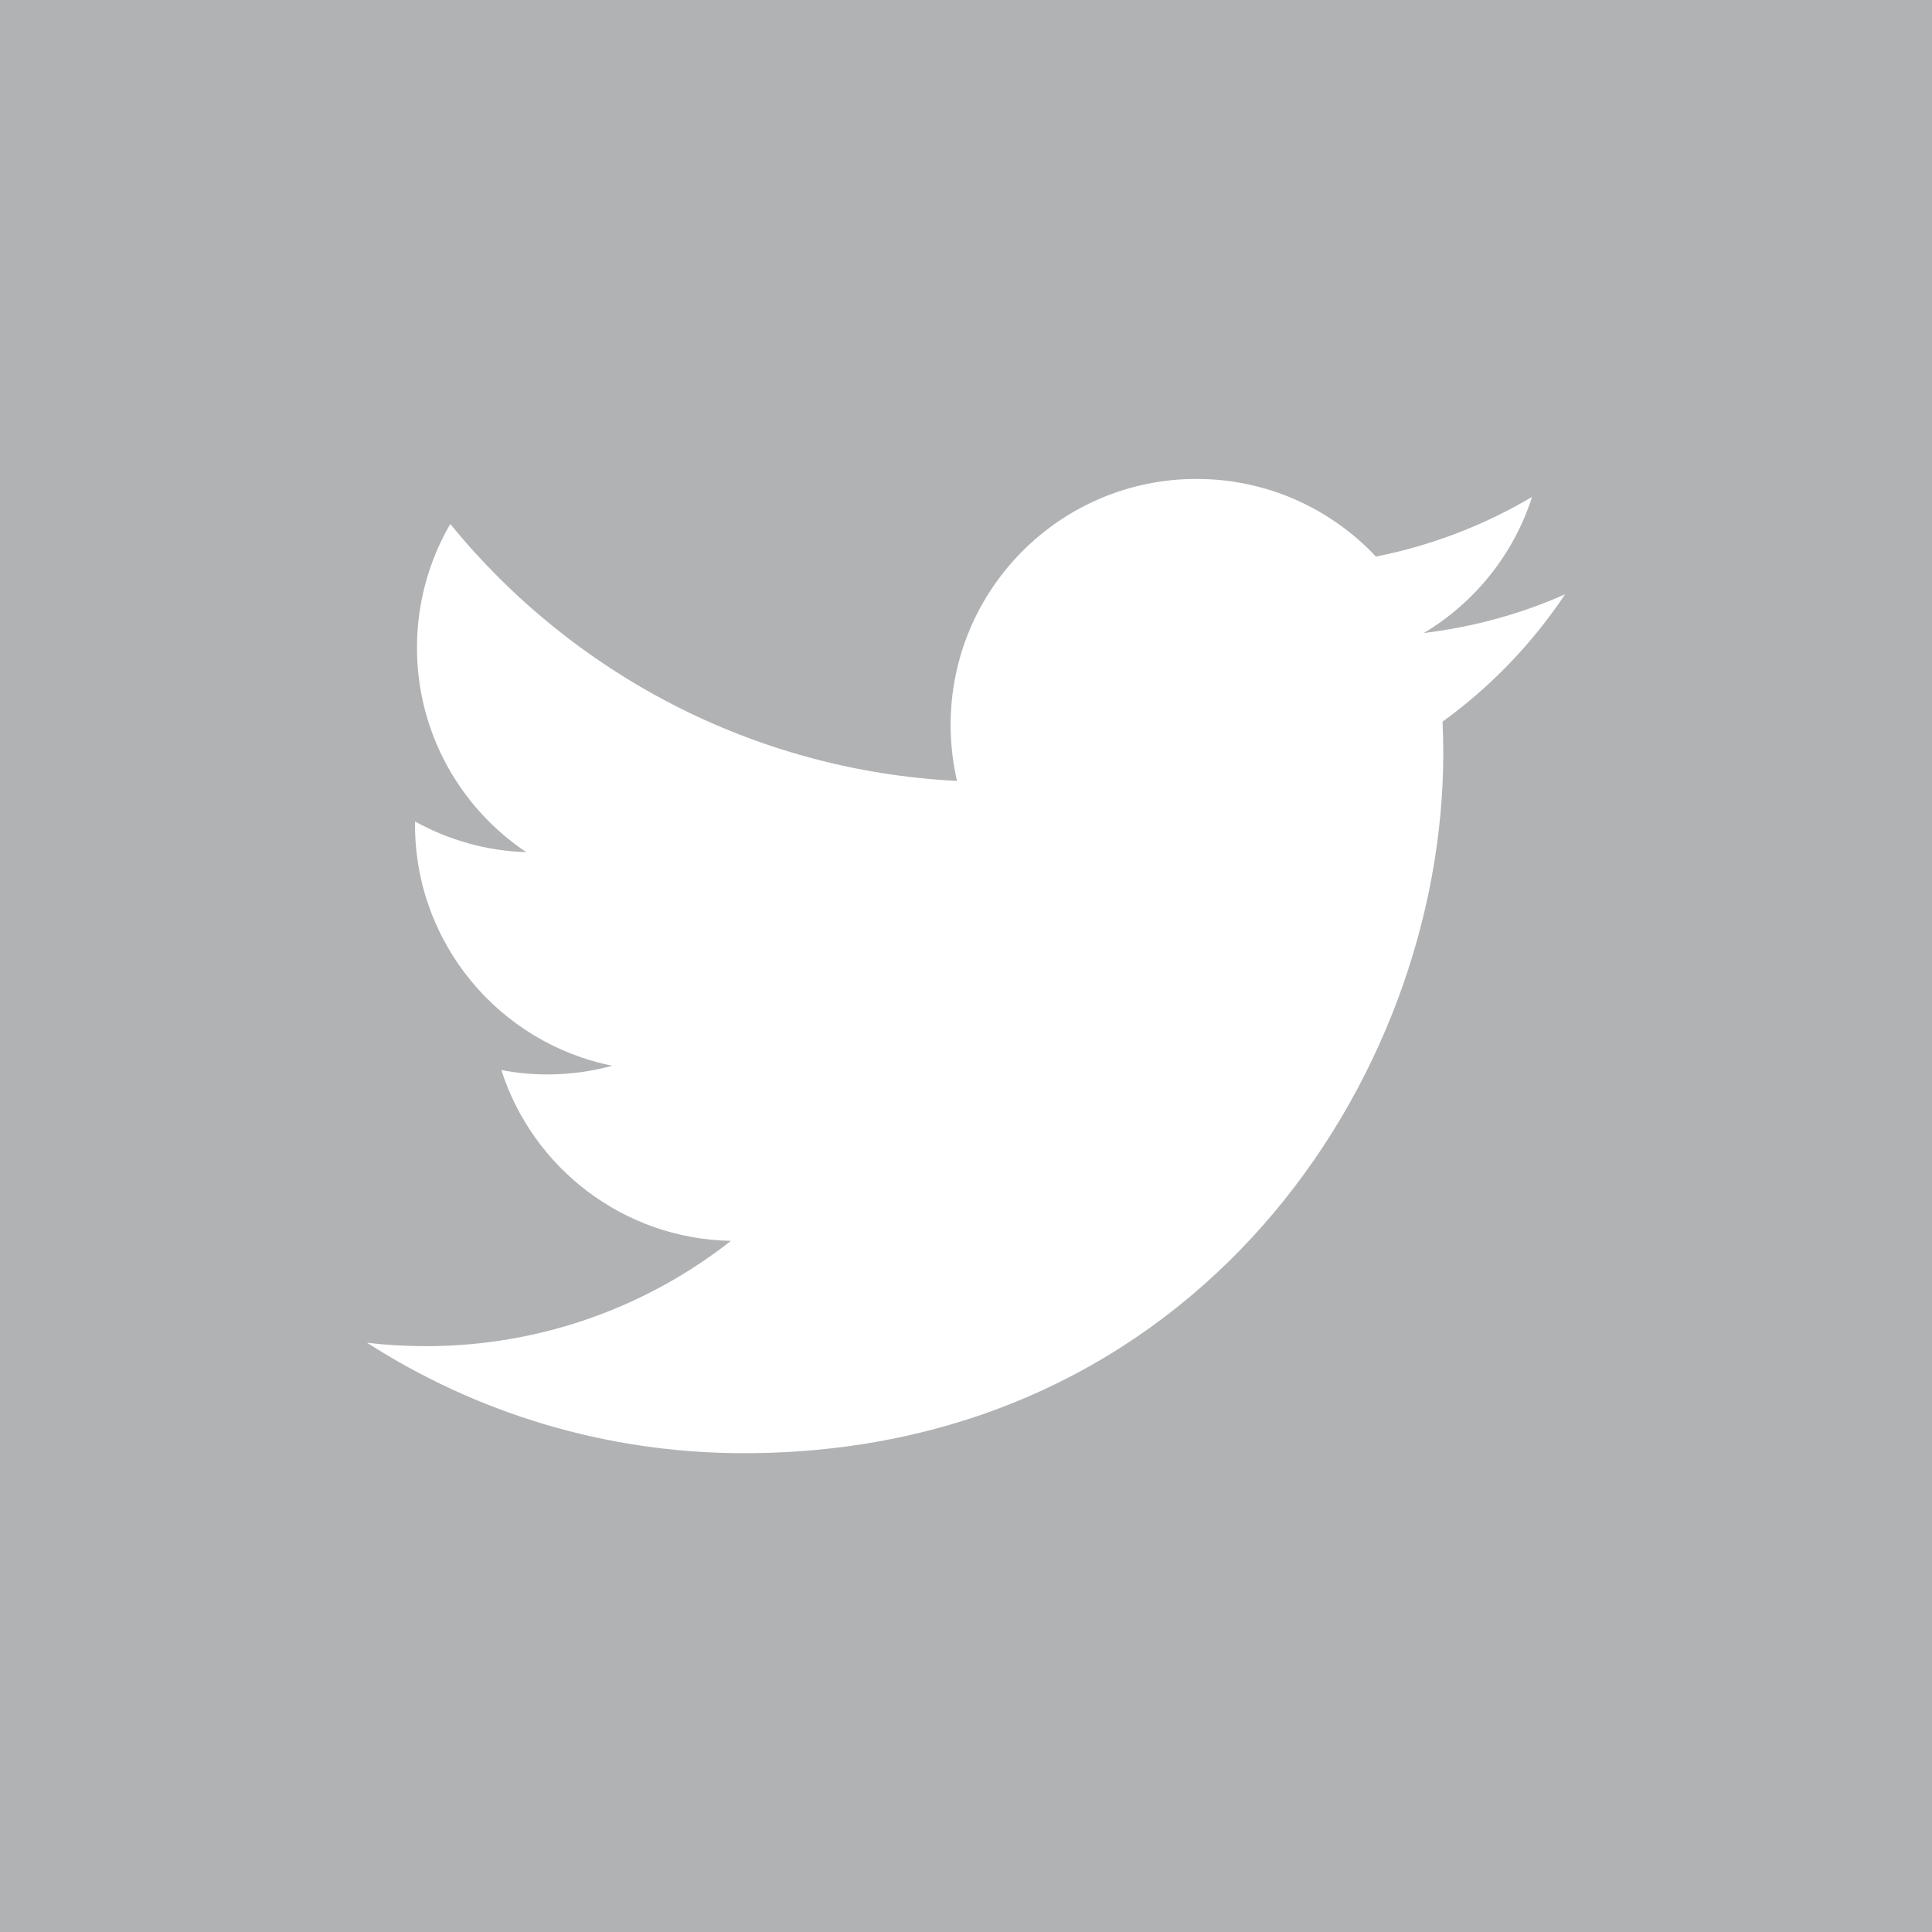
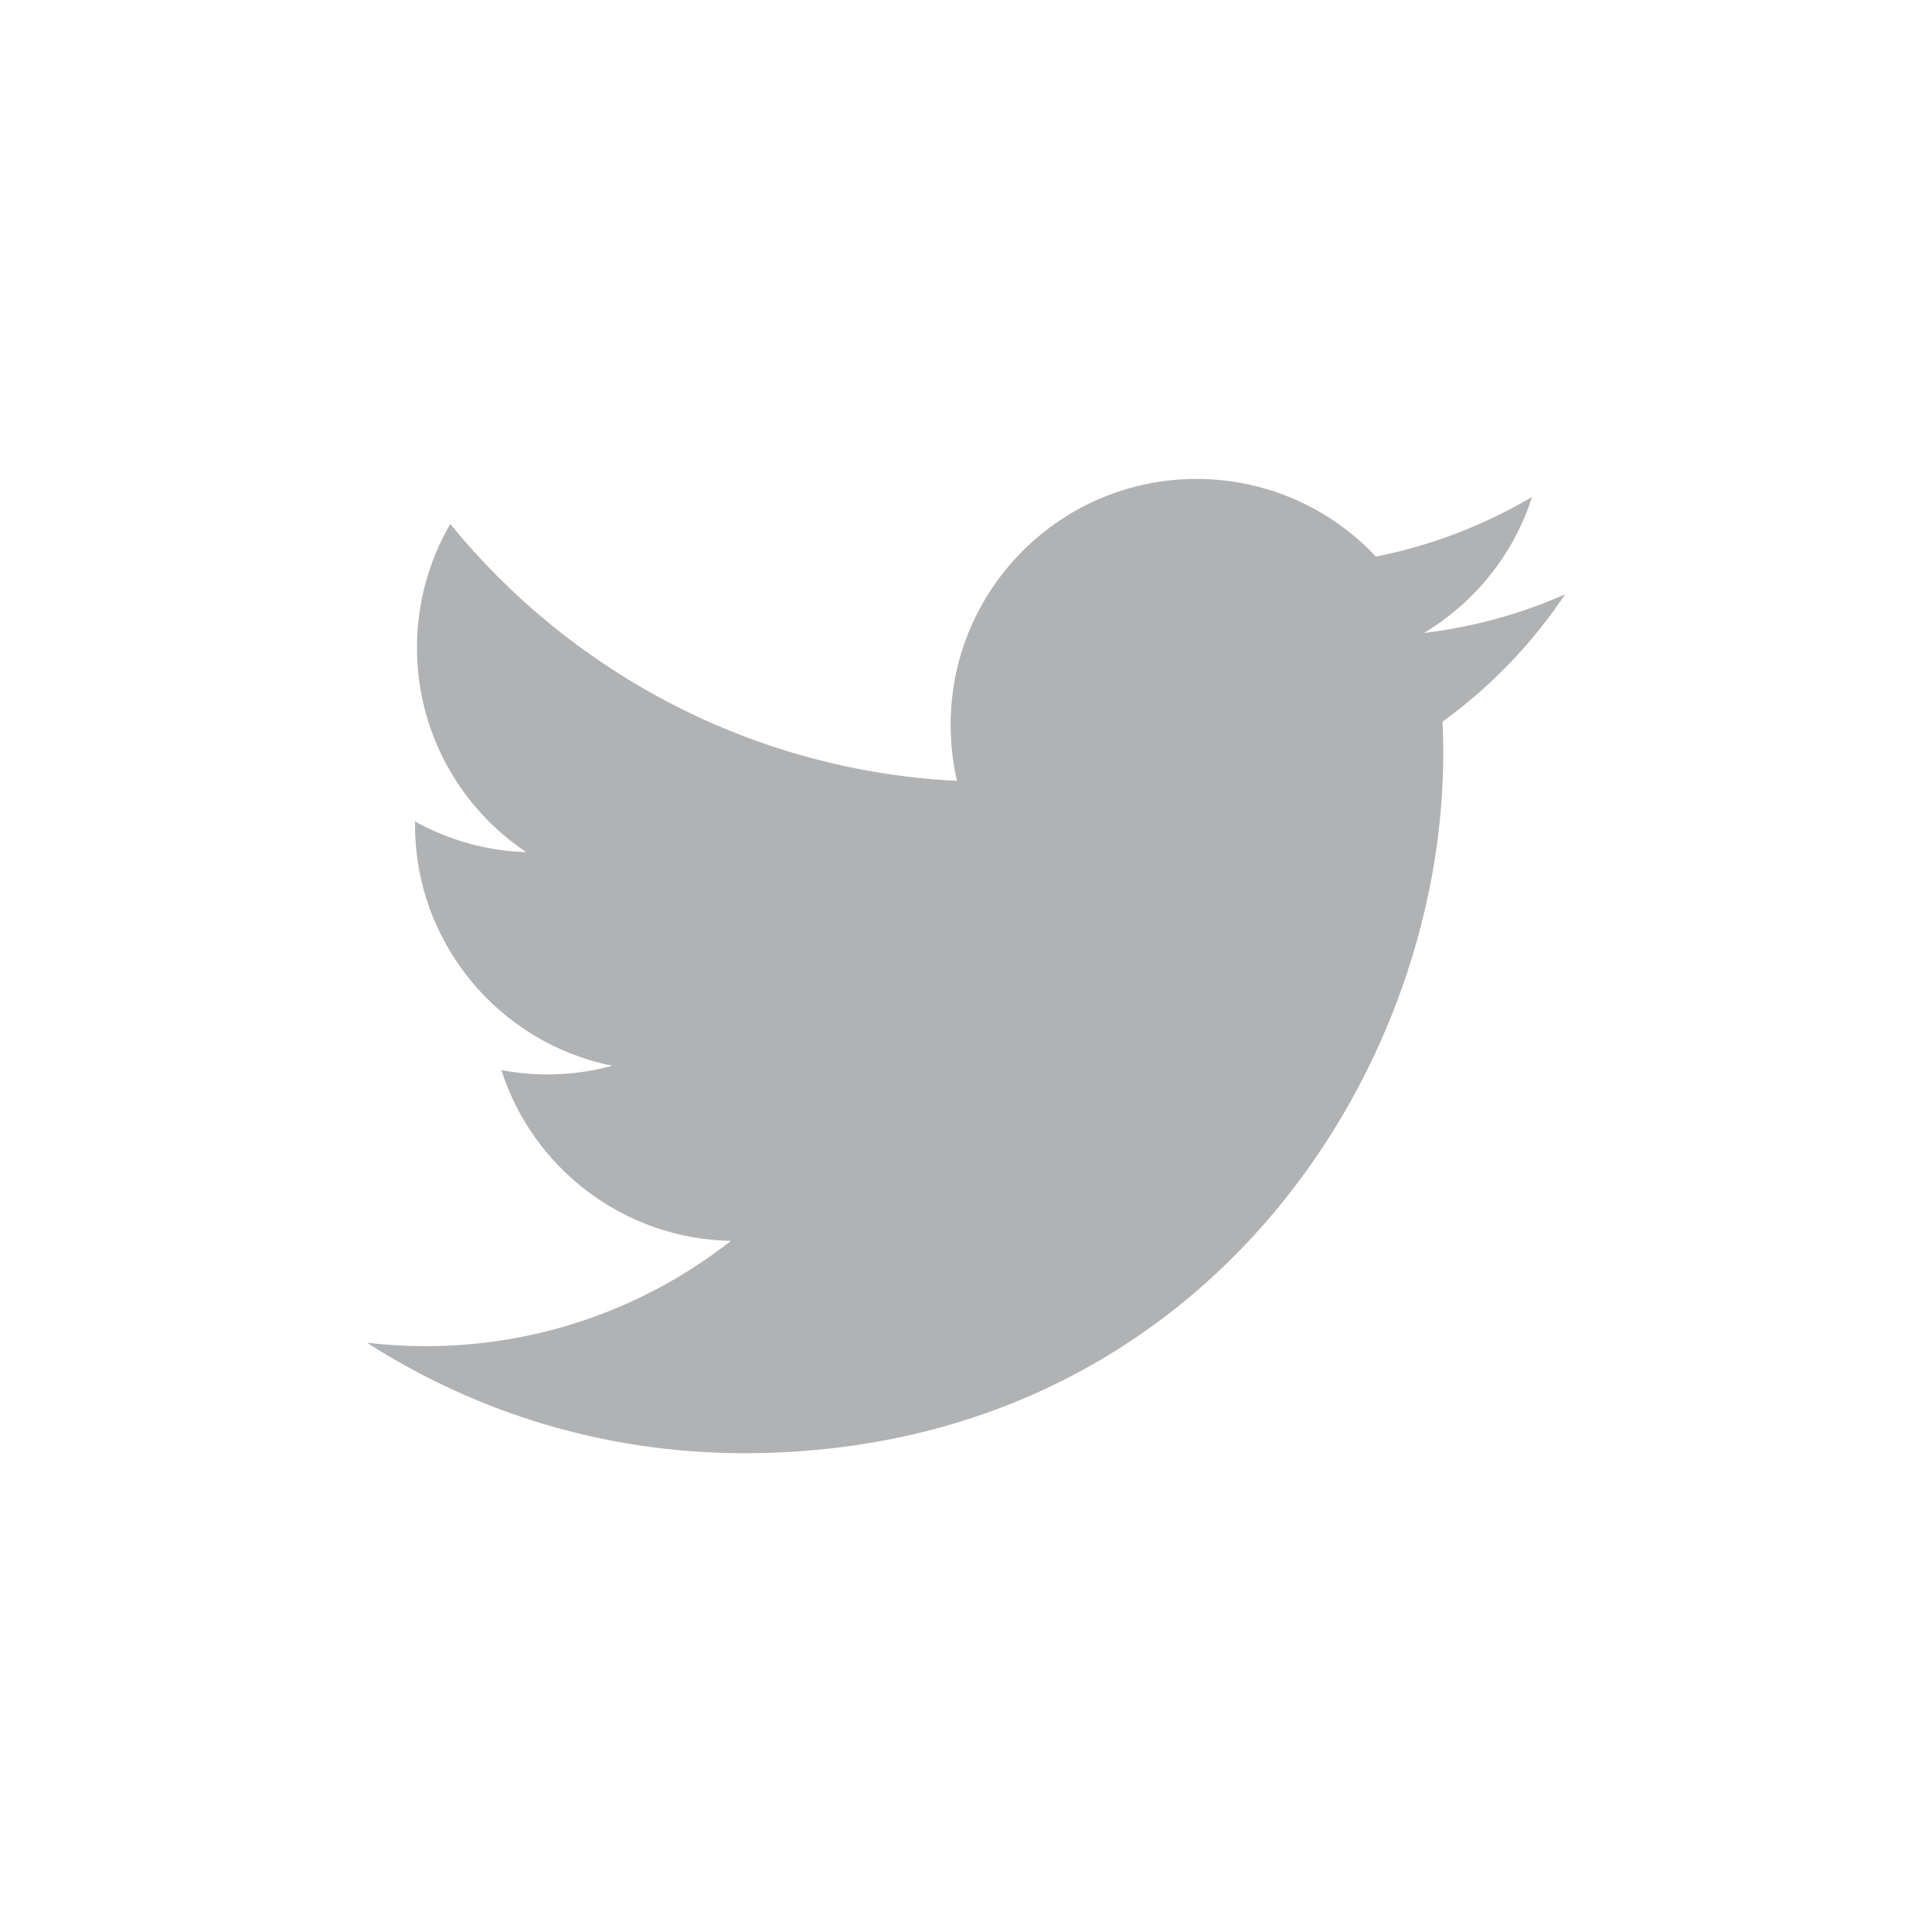
<svg xmlns="http://www.w3.org/2000/svg" id="Layer_1" viewBox="0 0 157.77 157.77">
  <defs>
    <style>
      .cls-1 {
        fill: #b0b2b4;
      }
    </style>
  </defs>
-   <path class="cls-1" d="M0,0v157.77h157.77V0H0ZM117.8,58.93c.04.86.06,1.73.06,2.6,0,26.54-20.19,57.14-57.12,57.14h0c-11.34,0-21.89-3.32-30.77-9.02,1.59.19,3.19.28,4.79.28,9.41,0,18.06-3.21,24.93-8.6-8.79-.16-16.2-5.97-18.75-13.95,1.22.24,2.48.36,3.77.36,1.79,0,3.57-.24,5.29-.71-9.19-1.84-16.11-9.96-16.11-19.69,0-.09,0-.17,0-.26,2.79,1.55,5.9,2.41,9.09,2.51-5.39-3.6-8.93-9.75-8.93-16.71,0-3.55.94-7.03,2.72-10.09,9.9,12.15,24.7,20.14,41.38,20.98-.34-1.47-.52-3-.52-4.58,0-11.09,8.99-20.08,20.08-20.08,5.77,0,10.99,2.44,14.65,6.34,4.5-.89,8.81-2.54,12.75-4.87-1.5,4.69-4.68,8.62-8.83,11.11,4.06-.49,7.93-1.56,11.53-3.16-2.69,4.03-6.08,7.56-10.01,10.4Z" />
+   <path class="cls-1" d="M0,0v157.77h157.77H0ZM117.8,58.93c.04.86.06,1.73.06,2.6,0,26.54-20.19,57.14-57.12,57.14h0c-11.34,0-21.89-3.32-30.77-9.02,1.59.19,3.19.28,4.79.28,9.41,0,18.06-3.21,24.93-8.6-8.79-.16-16.2-5.97-18.75-13.95,1.22.24,2.48.36,3.77.36,1.79,0,3.57-.24,5.29-.71-9.19-1.84-16.11-9.96-16.11-19.69,0-.09,0-.17,0-.26,2.79,1.55,5.9,2.41,9.09,2.51-5.39-3.6-8.93-9.75-8.93-16.71,0-3.55.94-7.03,2.72-10.09,9.9,12.15,24.7,20.14,41.38,20.98-.34-1.47-.52-3-.52-4.58,0-11.09,8.99-20.08,20.08-20.08,5.77,0,10.99,2.44,14.65,6.34,4.5-.89,8.81-2.54,12.75-4.87-1.5,4.69-4.68,8.62-8.83,11.11,4.06-.49,7.93-1.56,11.53-3.16-2.69,4.03-6.08,7.56-10.01,10.4Z" />
</svg>